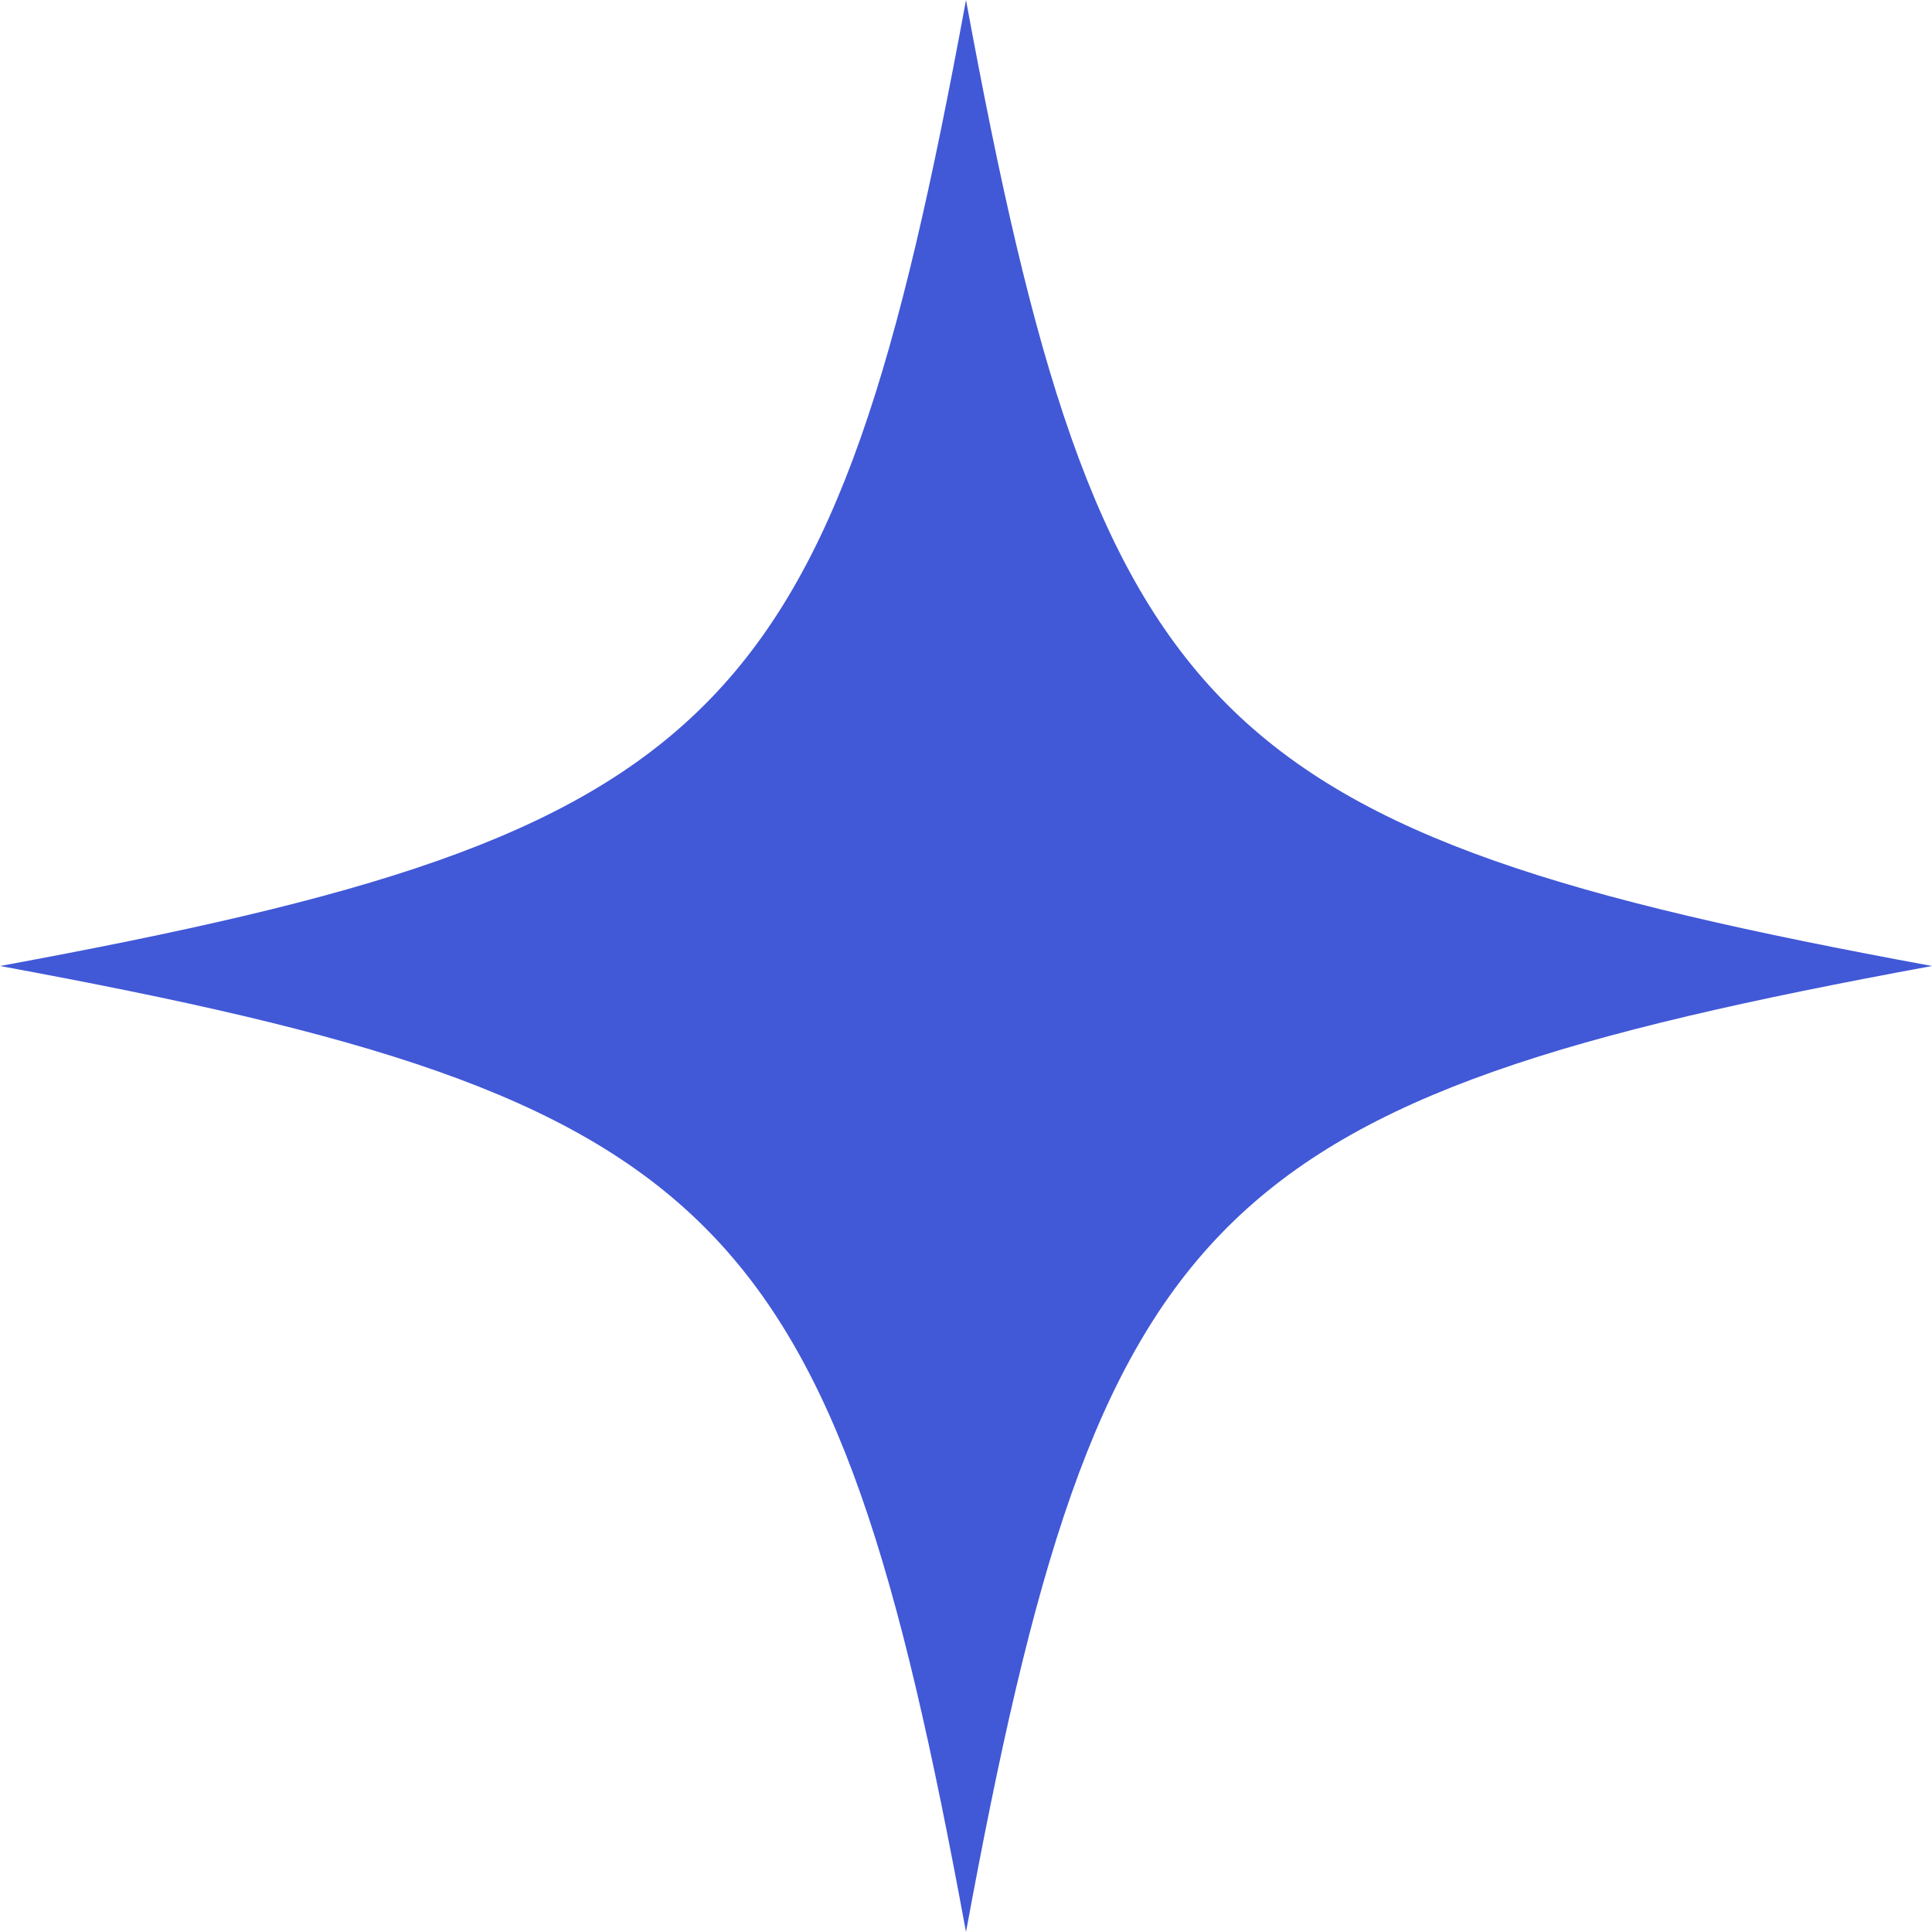
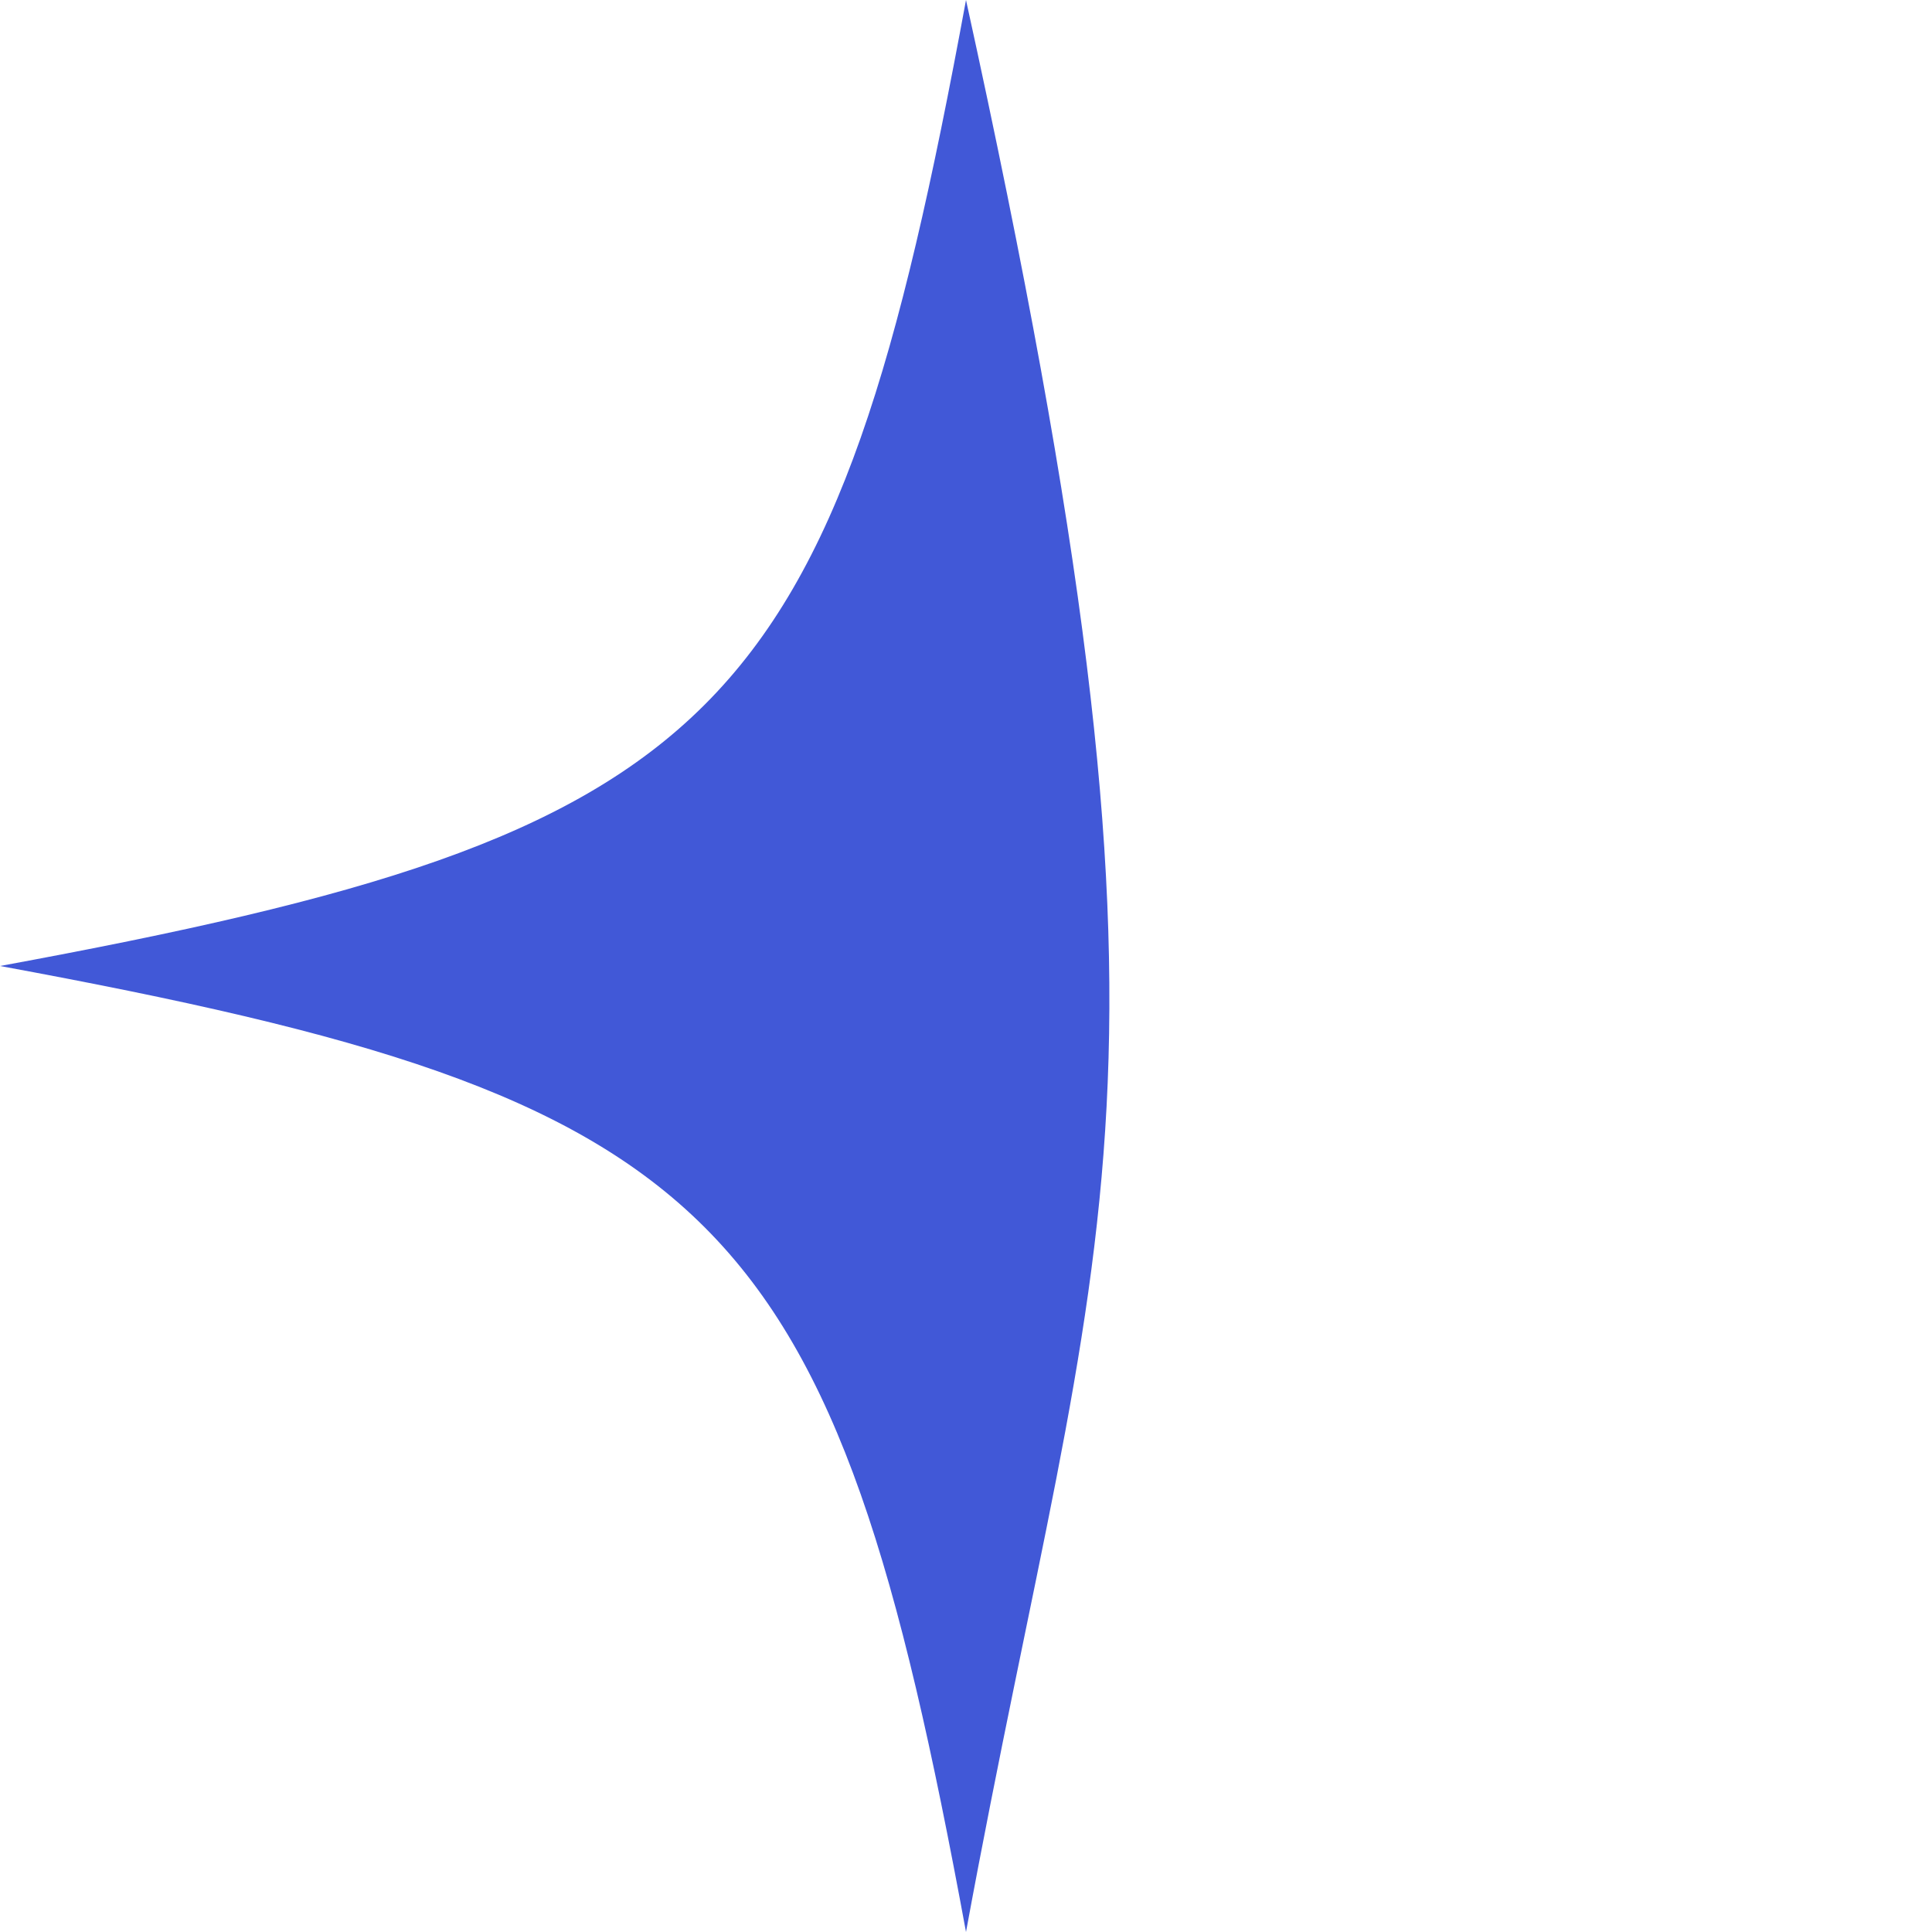
<svg xmlns="http://www.w3.org/2000/svg" width="31" height="31" viewBox="0 0 31 31" fill="none">
-   <path d="M15.5 0C17.64 11.625 19.375 13.36 31 15.5C19.375 17.64 17.64 19.375 15.5 31C13.36 19.375 11.625 17.64 3.85815e-06 15.5C11.625 13.36 13.36 11.625 15.5 0Z" fill="#4158D7" />
+   <path d="M15.5 0C19.375 17.64 17.64 19.375 15.5 31C13.36 19.375 11.625 17.64 3.85815e-06 15.5C11.625 13.36 13.36 11.625 15.5 0Z" fill="#4158D7" />
</svg>